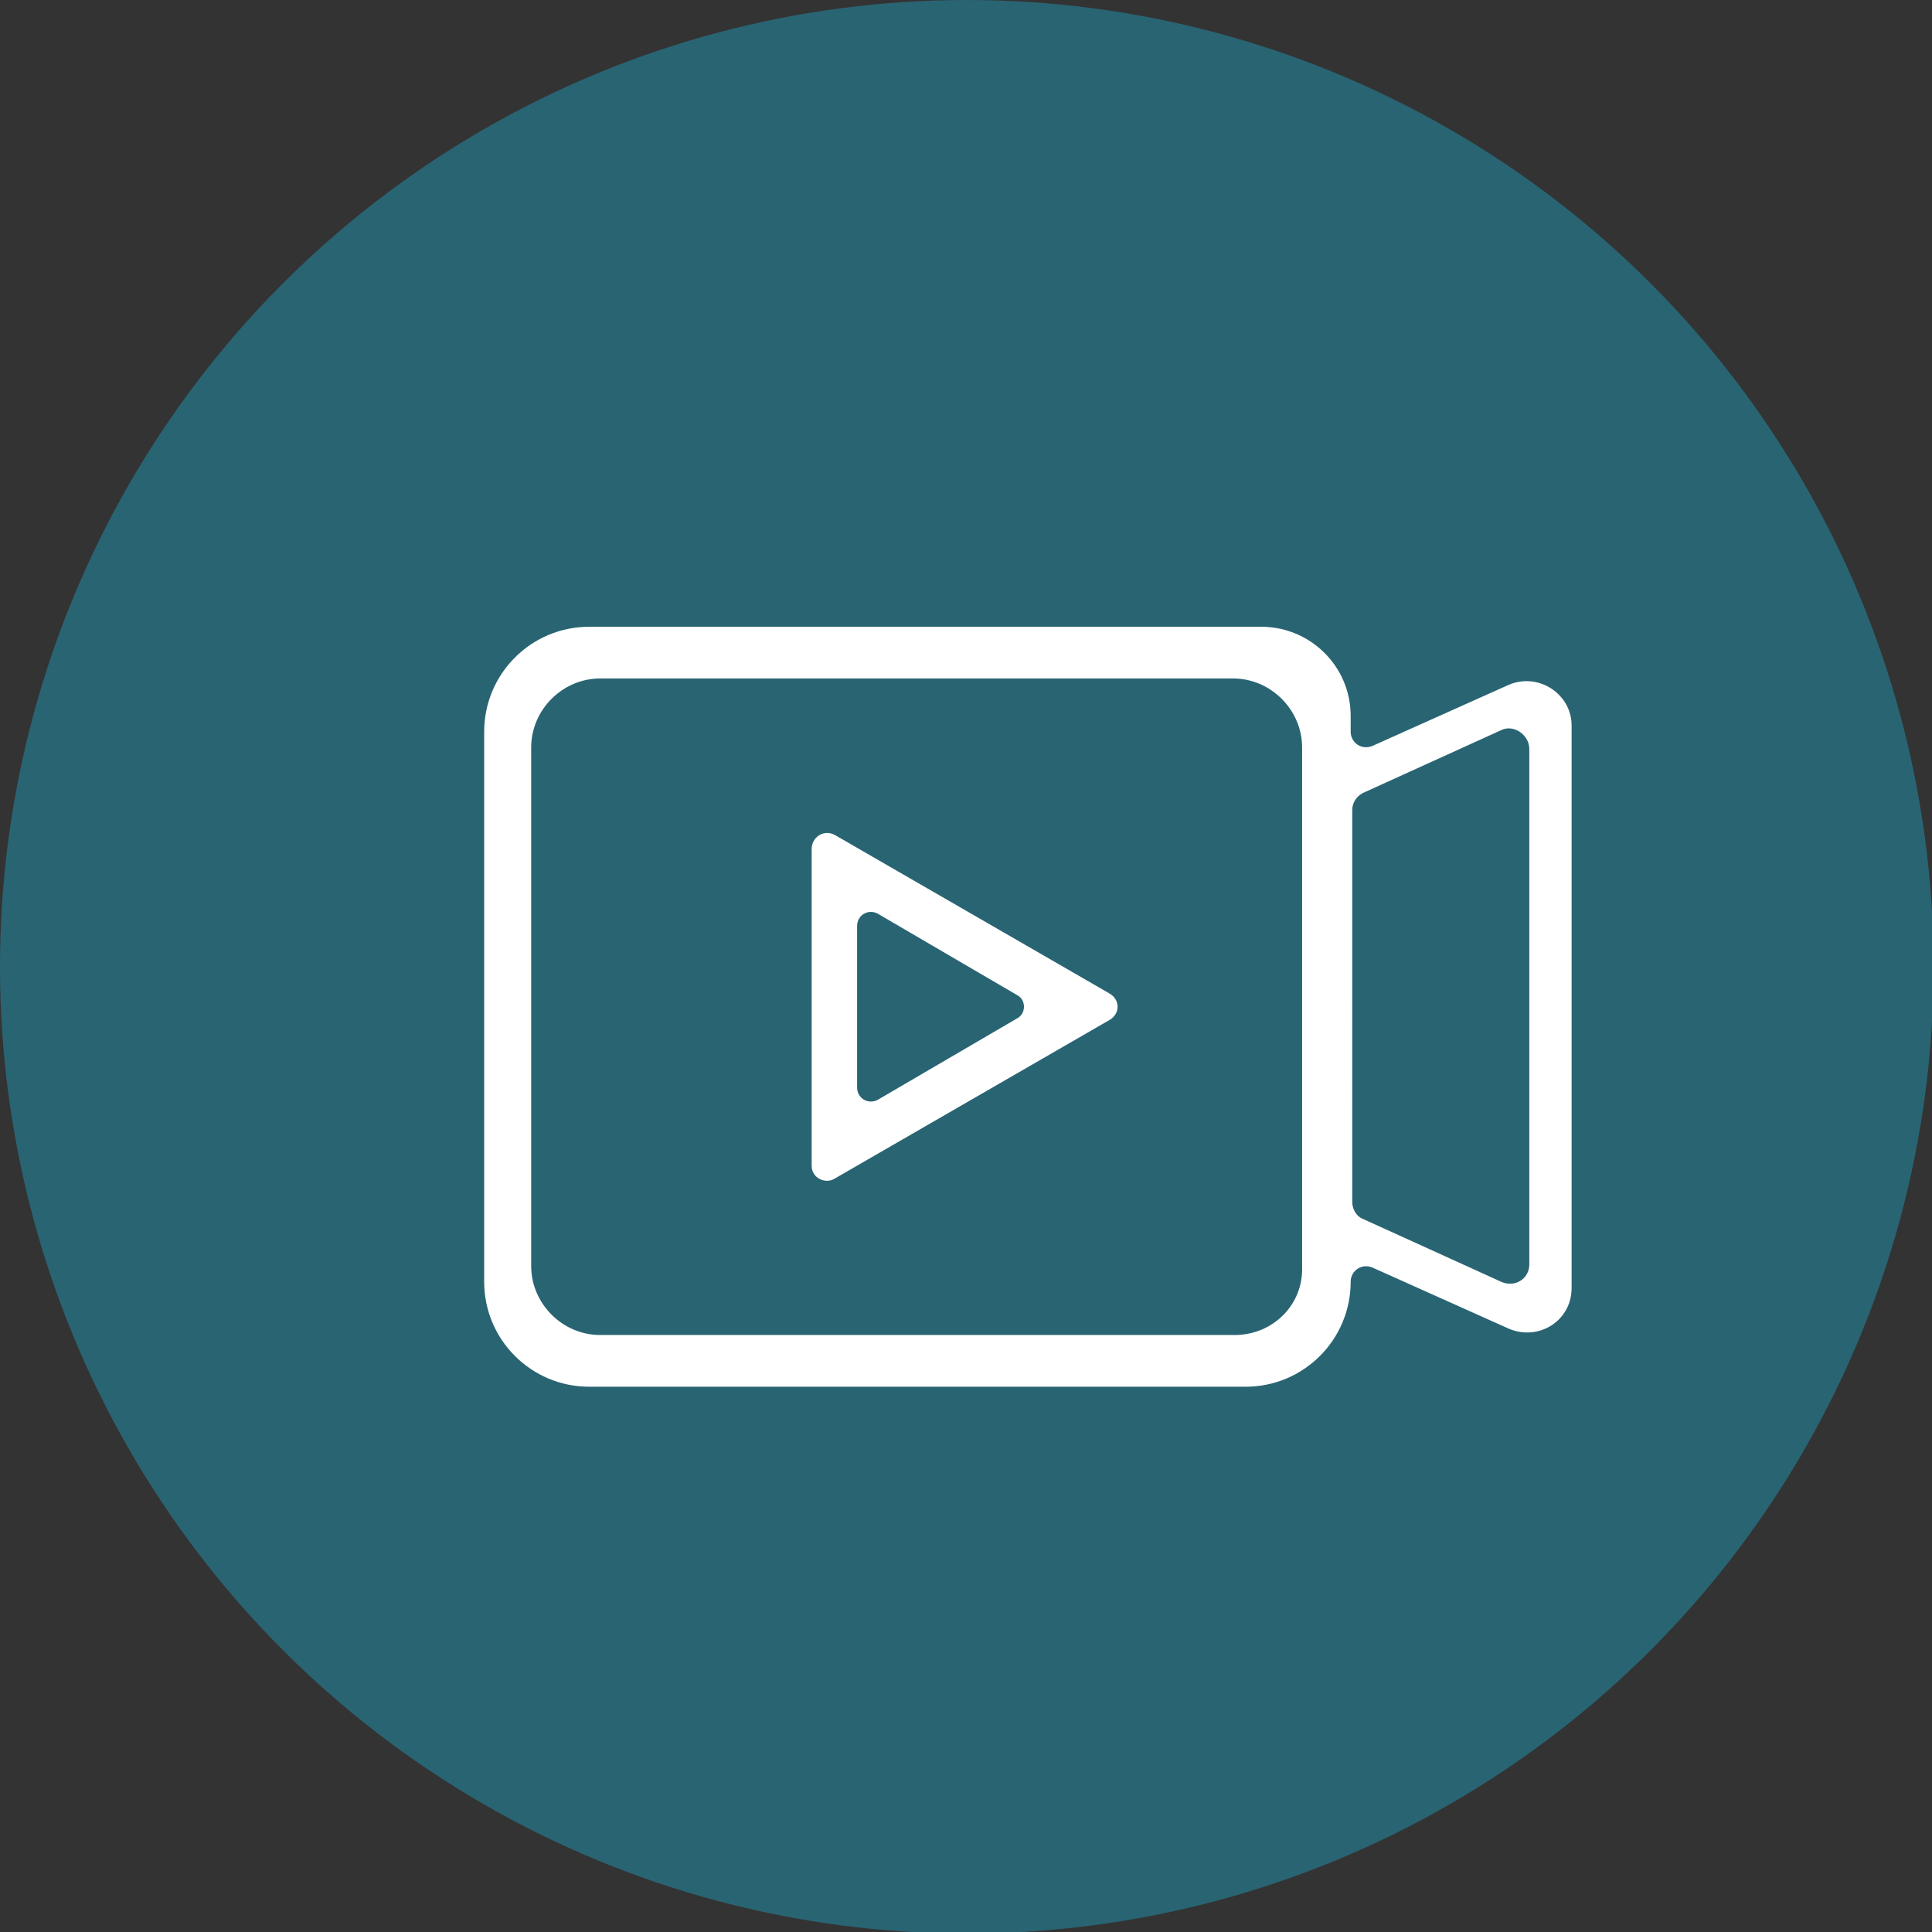
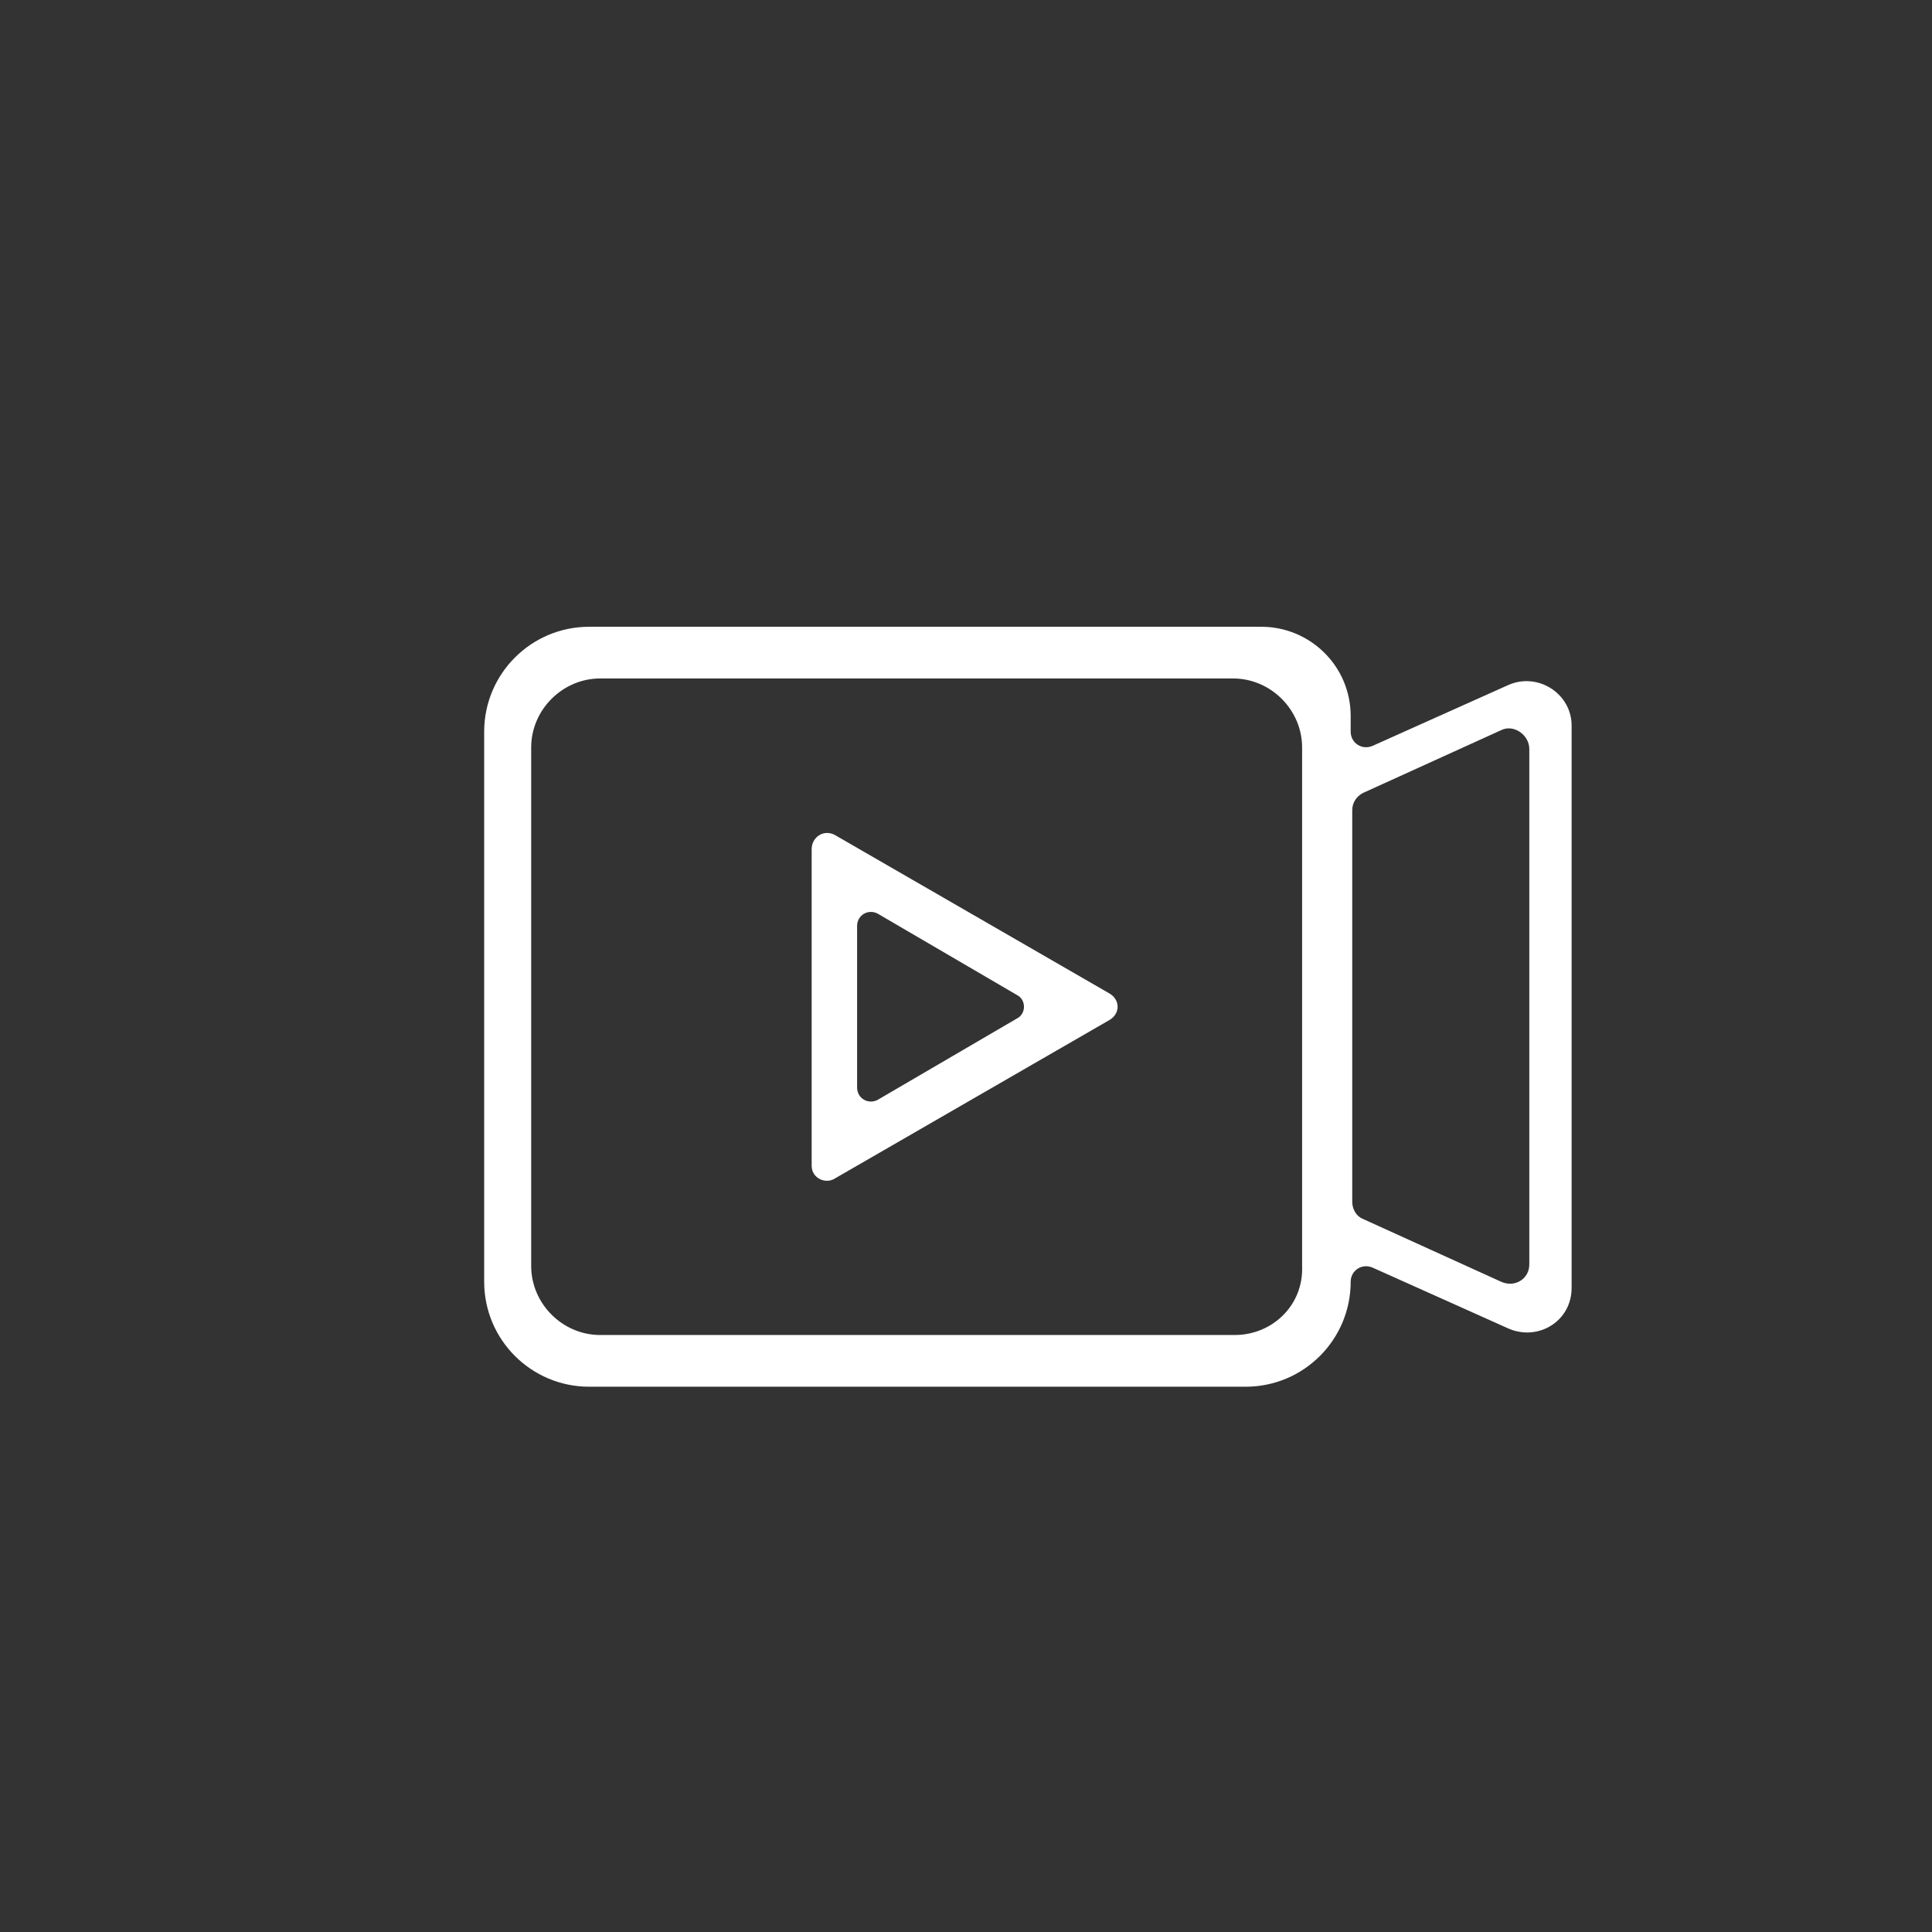
<svg xmlns="http://www.w3.org/2000/svg" version="1.1" id="Calque_1" x="0px" y="0px" viewBox="0 0 123.3 123.3" style="enable-background:new 0 0 123.3 123.3;" xml:space="preserve">
  <rect x="0" y="0" width="123.3" height="123.3" fill="#333333" stroke="none" />
  <style type="text/css">
	.st0{fill:#296473;}
	.st1{fill:#FFFFFF;}
</style>
  <circle class="st0" cx="685.4" cy="3359.1" r="61.7" />
  <g>
    <path class="st1" d="M721.1,3340.4c-3.3-3.3-7.7-5.1-12.3-5.1h-19c-1.3-0.6-2.6-1.3-3.8-2.2c1.3-3.4,1.2-6.3-0.3-8.6   c-3.3-5.1-11.8-5.5-12.2-5.5c-0.2,0-0.5,0.1-0.7,0.3c-0.2,0.2-0.3,0.4-0.3,0.7c0,6.3,1.6,10.7,4.6,12.8c1.9,1.4,4.4,1.8,7.1,1.3   c0.7,0.6,1.5,1.1,2.2,1.5c-2.8,0.2-7.9,0.1-13.6-1.6c0.7-3.9-0.1-7.1-2.3-9.2c-5.9-5.8-19.3-2.9-19.5-2.9c-0.3,0.1-0.5,0.2-0.6,0.5   c-0.1,0.2-0.1,0.5,0,0.8c3.1,7.7,7.1,12.2,12,13.6c3,0.8,6.2,0.4,9.1-1.2c4.7,1.5,9,1.9,12,2c-0.8,0.5-1.5,1.1-2.3,1.8   c-3.2-1-6-0.6-8,1c-2.4,1.9-3.6,5.4-3.4,9.7c0.1,1.6,0,5.3-2.9,6.7c-0.4,0.2-0.6,0.6-0.5,0.9c0.1,0.4,0.4,0.7,0.8,0.8   c6.2,1,11.4-1.2,13.7-3.8c2.8-3.1,3.4-7.9,1.8-14.1c1.9-1.7,3.9-2.8,5.9-3.2c0.4,0,0.7-0.1,0.9-0.1c0.1,0,0.2,0,0.2,0h19.1   c8.6,0,15.6,7,15.6,15.6v9.1c0,5.9-3.3,11.2-8.5,13.9c0-0.9,0.1-4.1,0.1-4.2h0c0,0,0,0,0,0c0-1.3-0.2-1.7-1.5-4   c-0.5-1-1.3-2.4-2.3-4.3c-0.7-1.3-2.1-2.2-3.6-2.2H687c-3,0-6,1-8.4,2.7c-1.5,1.1-2.8,2.2-4,3.3c-3,2.6-5.6,4.9-10.2,5.5   c-3.1,0.4-5.7,1.1-8.5,2c-3.2,1-4.2,3.3-5.2,6c-0.2,0.4-0.3,0.8-0.5,1.2c-0.5,1.2-0.7,2.6-0.5,4c0.6,3.4,3.5,5.9,7,5.9h1.2   c1.3,2.4,3.7,3.9,6.4,3.9s5.2-1.5,6.4-3.9h27.1c1.3,2.4,3.7,3.9,6.4,3.9c3.6,0,6.6-2.6,7.2-6.1h1.7c2.3,0,4.3-1.6,4.8-3.8   c0-0.1,0-0.2,0.1-0.4c0.3-1,0.9-3.6-1.2-5.7c-0.5-0.5-0.8-1.1-0.9-1.8c6.3-2.8,10.3-9,10.3-15.9v-9.1   C726.2,3348.1,724.4,3343.7,721.1,3340.4z M671.6,3349.9c-0.2-3.6,0.7-6.4,2.5-8c1-0.9,2.3-1.3,3.8-1.3c0.6,0,1.2,0.1,1.9,0.2   c-4.2,4.9-6.3,11.2-6.4,11.5c-0.1,0.2-0.1,0.5,0.1,0.7c0.1,0.2,0.3,0.4,0.5,0.4c0.2,0.1,0.5,0.1,0.7-0.1c0.2-0.1,0.4-0.3,0.4-0.5   c0-0.1,2.1-6.2,6.1-10.8c1.1,5.1,0.6,8.9-1.6,11.3h0c-2.5,2.8-6.6,3.4-9.7,3.4C671.6,3354.5,671.6,3351.2,671.6,3349.9z    M657.7,3325c-0.2,0-0.5,0.1-0.6,0.3c-0.2,0.2-0.3,0.4-0.3,0.6c0,0.2,0.1,0.5,0.3,0.6c3.4,3.5,7.4,6.2,12,8.1   c-2.1,0.8-4.2,0.9-6.2,0.3c-4.1-1.1-7.5-5-10.3-11.4c3.1-0.5,12.5-1.5,16.7,2.6c1.7,1.7,2.4,4.2,1.9,7.4c-4.9-1.8-9.3-4.5-12.8-8.2   C658.2,3325.1,657.9,3325,657.7,3325C657.7,3325,657.7,3325,657.7,3325z M676.4,3323c-0.5,0.2-0.6,0.8-0.4,1.2l0,0   c0.6,1.1,2.6,4.8,6.4,8.2c-1.2,0-2.7-0.2-4.1-1.2h0c-2.4-1.7-3.7-5.2-3.9-10.3c2.3,0.3,7.6,1.3,9.7,4.6c1.1,1.7,1.2,3.9,0.3,6.4   c-4.5-3.8-6.8-8.3-6.9-8.5C677.4,3322.9,676.8,3322.7,676.4,3323z M704.3,3382.9c3,0,5.5,2.5,5.5,5.5c0,3-2.5,5.5-5.5,5.5   c-3,0-5.5-2.5-5.5-5.5C698.8,3385.3,701.3,3382.9,704.3,3382.9z M664.3,3382.9c3,0,5.5,2.5,5.5,5.5c0,3-2.5,5.5-5.5,5.5   c-3,0-5.5-2.5-5.5-5.5C658.8,3385.3,661.2,3382.9,664.3,3382.9z M652.6,3381C652.5,3381,652.5,3381,652.6,3381   c0.2-0.6,0.3-1,0.4-1.2c0.1-0.3,0.2-0.4,0.4-0.8l3.6,0C655.6,3381.1,653.4,3381.1,652.6,3381z M658.5,3380.1   c0.4-0.6,0.4-1.3,0.1-1.9c-0.3-0.6-0.9-1-1.6-1h-2.1c0.5-0.4,1-0.7,1.6-0.8c3.8-1.2,5.9-1.6,8.3-2h49.3l0,2.8   c0,1.4,0.6,2.8,1.6,3.8c1.4,1.3,1,2.9,0.7,3.8c-0.1,0.2-0.1,0.4-0.1,0.5c-0.3,1.4-1.5,2.4-3,2.4h-1.7c-0.3-3.7-3.5-6.6-7.3-6.6   c-4,0-7.3,3.3-7.3,7.3c0,0.5,0.1,1.1,0.2,1.6h-25.8c0.1-0.6,0.2-1.1,0.2-1.6c0-4-3.3-7.3-7.3-7.3s-7.3,3.3-7.3,7.3   c0,0.5,0.1,1.1,0.2,1.6h-0.5c-2.6,0-4.8-1.9-5.2-4.4c-0.1-0.9-0.1-1.8,0.3-2.7c0.1,0,0.3,0,0.5,0   C653.7,3382.9,656.6,3383,658.5,3380.1z M710.5,3364.1l3,5.7c0,0.1,0.1,0.1,0.1,0.2c0.2,0.3,0.5,0.8,0.5,1.6l0,1h-19.2v-9.7h13.7   C709.4,3362.9,710.1,3363.4,710.5,3364.1z M670.4,3372.6c2-1.1,3.7-2.6,5.6-4.2c1.2-1.1,2.4-2.1,3.7-3.1c2.1-1.5,4.7-2.4,7.3-2.4h6   v9.7H670.4z" />
    <path class="st1" d="M688.5,3377.3h2.1c0.5,0,0.9-0.4,0.9-0.9s-0.4-0.9-0.9-0.9h-2.1c-0.5,0-0.9,0.4-0.9,0.9   S688,3377.3,688.5,3377.3z" />
    <path class="st1" d="M676,3383.5c0.7,0.1,1.1,0.2,1.6,0.2c0.3,0,0.5,0.1,0.8,0.1l-1.5,4c-0.2,0.4,0,0.8,0.3,1.1   c0.2,0.1,0.3,0.2,0.5,0.2c0.2,0,0.4-0.1,0.6-0.2l8-6.8c0.3-0.2,0.4-0.7,0.3-1c-0.1-0.4-0.5-0.6-0.9-0.6h-2.8l1.4-4.1   c0.1-0.4,0-0.8-0.4-1.1c-0.3-0.2-0.8-0.2-1.1,0.1l-7.4,6.5c-0.3,0.2-0.4,0.6-0.3,1C675.3,3383.2,675.6,3383.5,676,3383.5z    M681.4,3380.4c-0.1,0.4-0.1,0.8,0.2,1.1c0.2,0.3,0.6,0.5,1,0.5l2.3-0.3l-6.3,5.8l1.3-3.2c0.1-0.3,0.1-0.7-0.1-1   c-0.2-0.3-0.5-0.5-0.9-0.6c-0.8-0.1-1.4-0.1-2-0.2l-0.2,0l5.9-5L681.4,3380.4z" />
  </g>
  <circle class="st0" cx="251.6" cy="3659.6" r="61.7" />
  <g>
    <path class="st1" d="M261.6,3617.4c-0.7,0-1.4,0.2-1.9,0.7c-0.5,0.5-0.8,1.1-0.8,1.8v5.1c-1-0.2-2-0.1-3,0.2   c-0.6,0.2-0.9,0.9-0.7,1.5c0.2,0.6,0.9,0.9,1.5,0.7c0.6-0.2,1.4-0.2,2,0c0.6,0.2,1.3,0.1,1.8-0.3c0.5-0.4,0.8-0.9,0.8-1.6v-5.5   c0,0,0-0.1,0.1-0.1c0,0,0.1-0.1,0.1,0c11.1,0.7,19.8,10,19.8,21.1c0,0.4,0,0.8,0,1.2c0,0.1-0.1,0.2-0.2,0.2h-2.5   c0.1-0.6,0.2-1.2,0.1-1.9c-0.3-2.5-2.4-4.6-4.9-4.9c-1.6-0.2-3.2,0.3-4.4,1.4c-1.2,1.1-1.9,2.6-1.9,4.2c0,0.4,0,0.8,0.1,1.2h-5.6   c-0.4,0-0.7-0.3-0.7-0.7v-6.1c0-0.6-0.3-1.2-0.8-1.6c-0.5-0.4-1.1-0.5-1.7-0.3c-0.4,0.1-0.9,0.2-1.4,0.1c-1.5-0.2-2.7-1.4-2.9-2.9   c0-0.1,0-0.3,0-0.4c0-0.6-0.5-1.2-1.1-1.2c0,0,0,0,0,0c-0.6,0-1.2,0.5-1.2,1.1c0,0.2,0,0.4,0,0.7c0.3,2.6,2.3,4.6,4.9,5   c0.6,0.1,1.2,0.1,1.9-0.1v5.6c0,1.6,1.3,3,3,3h6.1c0.6,0,1.2-0.3,1.6-0.8c0.4-0.5,0.5-1.2,0.3-1.8c-0.1-0.3-0.1-0.6-0.1-0.9   c0-0.9,0.4-1.8,1.1-2.5c0.7-0.6,1.6-0.9,2.6-0.8c1.5,0.2,2.7,1.4,2.9,2.9c0.1,0.5,0,0.9-0.1,1.4c-0.2,0.6-0.1,1.2,0.3,1.7   c0.4,0.5,1,0.8,1.6,0.8h2.9c1.3,0,2.5-1.1,2.5-2.4c0-0.4,0-0.9,0-1.3C283.6,3628.5,273.9,3618.2,261.6,3617.4L261.6,3617.4z" />
    <path class="st1" d="M269.9,3655.9c-0.5-0.6-1.2-0.9-2-0.9h-2.1c0.9-3.5-2.4-7.2-6.1-6.7c-2.6,0.3-4.6,2.3-4.9,4.9   c-0.1,0.6-0.1,1.2,0.1,1.9h-6.3v-6.7c0-0.6-0.3-1.2-0.8-1.6c-0.5-0.4-1.1-0.5-1.7-0.3c-0.4,0.1-0.9,0.2-1.4,0.1   c-1.5-0.2-2.7-1.4-2.9-2.9c-0.1-1,0.2-1.9,0.8-2.6c0.6-0.7,1.5-1.1,2.5-1.1c0.3,0,0.6,0,0.9,0.1c0.6,0.2,1.3,0.1,1.8-0.3   c0.5-0.4,0.8-0.9,0.8-1.6v-5.5c0-0.7-0.3-1.4-0.8-1.9c-0.5-0.5-1.2-0.7-1.9-0.7c-12.2,0.8-21.9,11.1-21.9,23.3   c-0.1,5.8,2.2,11.8,6.3,16.1c0.4,0.5,1.2,0.5,1.6,0.1c0.5-0.4,0.5-1.2,0.1-1.6c-2.8-3-4.6-6.7-5.3-10.7h2.4   c-0.7,3.2,1.8,6.8,5.5,6.8c3.3,0,6.3-3.1,5.5-6.8h6.3v6.7c0,1.2,1.4,2.4,2.9,1.8c1.9-0.4,4.1,1.4,3.9,3.6c-0.2,1.8-2.2,3.5-4.2,2.8   c-0.6-0.2-1.2-0.1-1.7,0.3c-0.5,0.4-0.8,1-0.8,1.6v6.7h-7.9c-0.6-2.9-1.6-5.6-3-8.1c-0.3-0.6-1-0.8-1.6-0.4c-0.6,0.3-0.8,1-0.4,1.6   c1.4,2.4,2.4,5.4,2.9,8.2v9.5c0,2.7,2.2,4.9,4.9,4.9h12.5c2.7,0,4.9-2.2,4.9-4.9v-9.5c0.8-4.6,3-9.2,6.3-12.9   c2.9-3.2,4.8-7.1,5.6-11.3C270.6,3657.2,270.4,3656.5,269.9,3655.9L269.9,3655.9z M239.5,3655c-1.1,0-2.3,1.2-1.9,2.6   c0.5,1.9-0.9,4.4-3.5,4.1c-1.6-0.2-3.3-1.7-2.8-4c0.4-1.1-0.2-2.8-1.8-2.8h-3.1c0-0.5,0-1,0-1.5c0.1-11,8.7-20.3,19.8-21   c0.1,0,0.1,0,0.2,0.1c0,0,0.1,0.1,0.1,0.2v5c-0.4-0.1-0.8-0.1-1.1-0.1c-1.6,0-3.1,0.7-4.2,1.9c-1.1,1.2-1.6,2.8-1.4,4.4   c0.3,2.6,2.3,4.6,4.9,5c0.6,0.1,1.2,0.1,1.9-0.1v6.3H239.5z M256.3,3685.2h-10.6c-0.6,0-1.2,0.5-1.2,1.2c0,0.6,0.5,1.2,1.2,1.2   h10.6v2.3h-17.7v-2.3h1.8c0.6,0,1.2-0.5,1.2-1.2c0-0.6-0.5-1.2-1.2-1.2h-1.8v-2h17.7L256.3,3685.2L256.3,3685.2z M253.7,3694.2   h-12.5c-1.2,0-2.3-0.9-2.5-2h17.6C256,3693.3,254.9,3694.2,253.7,3694.2z M268.2,3657.6c-0.7,3.8-2.5,7.3-5.1,10.2   c-3.4,3.8-5.7,8.4-6.7,13.1h-7.9v-6.3c3,0.7,6.5-1.7,6.7-4.9c0.5-3.6-3-6.9-6.7-6.1v-6.3h6.7c0.6,0,1.2-0.3,1.6-0.8   c0.4-0.5,0.5-1.1,0.3-1.7c-0.1-0.4-0.2-0.9-0.1-1.4c0.2-1.5,1.4-2.7,2.9-2.9c2.1-0.2,4.2,1.8,3.5,4.2c-0.2,0.6-0.1,1.3,0.3,1.8   c0.4,0.5,0.9,0.8,1.6,0.8h2.6c0.1,0,0.1,0,0.2,0.1C268.2,3657.4,268.2,3657.5,268.2,3657.6L268.2,3657.6z" />
    <path class="st1" d="M279.3,3662.9l-4-0.2c-0.6,0-1.2,0.5-1.2,1.1c0,0.6,0.5,1.2,1.1,1.2l4,0.2c0,0,0,0,0.1,0   c0.6,0,1.1-0.5,1.2-1.1C280.4,3663.5,279.9,3662.9,279.3,3662.9z" />
    <path class="st1" d="M275.5,3674.4l-3-2.5c-0.5-0.4-1.2-0.3-1.6,0.2c-0.4,0.5-0.3,1.2,0.2,1.6l3,2.5c0.2,0.2,0.5,0.3,0.7,0.3   c0.3,0,0.7-0.1,0.9-0.4C276,3675.6,276,3674.8,275.5,3674.4L275.5,3674.4z" />
    <path class="st1" d="M264.7,3677.8c-0.2-0.6-0.8-1-1.4-0.8c-0.6,0.2-1,0.8-0.8,1.4l1,3.9c0.1,0.5,0.6,0.9,1.1,0.9   c0.1,0,0.2,0,0.3,0c0.6-0.2,1-0.8,0.8-1.4L264.7,3677.8z" />
    <path class="st1" d="M233.7,3628.4c0.1,0.6,0.6,1,1.1,1c0.1,0,0.1,0,0.2,0c0.6-0.1,1.1-0.7,1-1.3l-0.6-4c-0.1-0.6-0.7-1.1-1.3-1   c-0.6,0.1-1.1,0.7-1,1.3L233.7,3628.4z" />
    <path class="st1" d="M225.4,3633.4c0.2,0.2,0.5,0.3,0.8,0.3s0.6-0.1,0.8-0.3c0.5-0.5,0.5-1.2,0-1.6l-2.8-2.8   c-0.5-0.5-1.2-0.5-1.6,0c-0.5,0.5-0.5,1.2,0,1.6L225.4,3633.4z" />
    <path class="st1" d="M222,3640.1l-4-0.6c-0.6-0.1-1.2,0.3-1.3,1c-0.1,0.6,0.3,1.2,1,1.3l4,0.6c0.1,0,0.1,0,0.2,0   c0.6,0,1.1-0.4,1.1-1C223.1,3640.8,222.6,3640.2,222,3640.1z" />
  </g>
-   <circle class="st0" cx="61.7" cy="61.7" r="61.7" />
  <path class="st1" d="M86.2,45.7c0-3.2-2.6-5.7-5.7-5.7H37.6c-3.7,0-6.7,3-6.7,6.7v35.1c0,3.7,3,6.7,6.7,6.7h41.9  c3.7,0,6.7-3,6.7-6.7v0c0-0.7,0.7-1.2,1.4-0.9l8.7,3.9c1.9,0.8,4-0.5,4-2.6V46.3c0-2-2.1-3.4-4-2.6l-8.7,3.9  c-0.7,0.3-1.4-0.2-1.4-0.9L86.2,45.7L86.2,45.7z M78.8,85.2H38.3c-2.4,0-4.4-2-4.4-4.4V47.7c0-2.4,2-4.4,4.4-4.4h40.4  c2.4,0,4.4,2,4.4,4.4v33.1C83.2,83.3,81.2,85.2,78.8,85.2z M97.6,47.8v32.9c0,0.9-0.9,1.5-1.8,1.1l-8.8-4c-0.5-0.2-0.7-0.7-0.7-1.1  V51.7c0-0.5,0.3-0.9,0.7-1.1l8.8-4C96.6,46.2,97.6,46.9,97.6,47.8z M53.3,75.2l17.5-10.1c0.7-0.4,0.7-1.3,0-1.7L53.3,53.3  c-0.7-0.4-1.5,0.1-1.5,0.9l0,20.2C51.8,75.2,52.7,75.6,53.3,75.2z M56,58.3l8.9,5.2c0.6,0.3,0.6,1.2,0,1.5L56,70.2  c-0.6,0.3-1.3-0.1-1.3-0.8V59.1C54.7,58.4,55.4,58,56,58.3z" />
</svg>